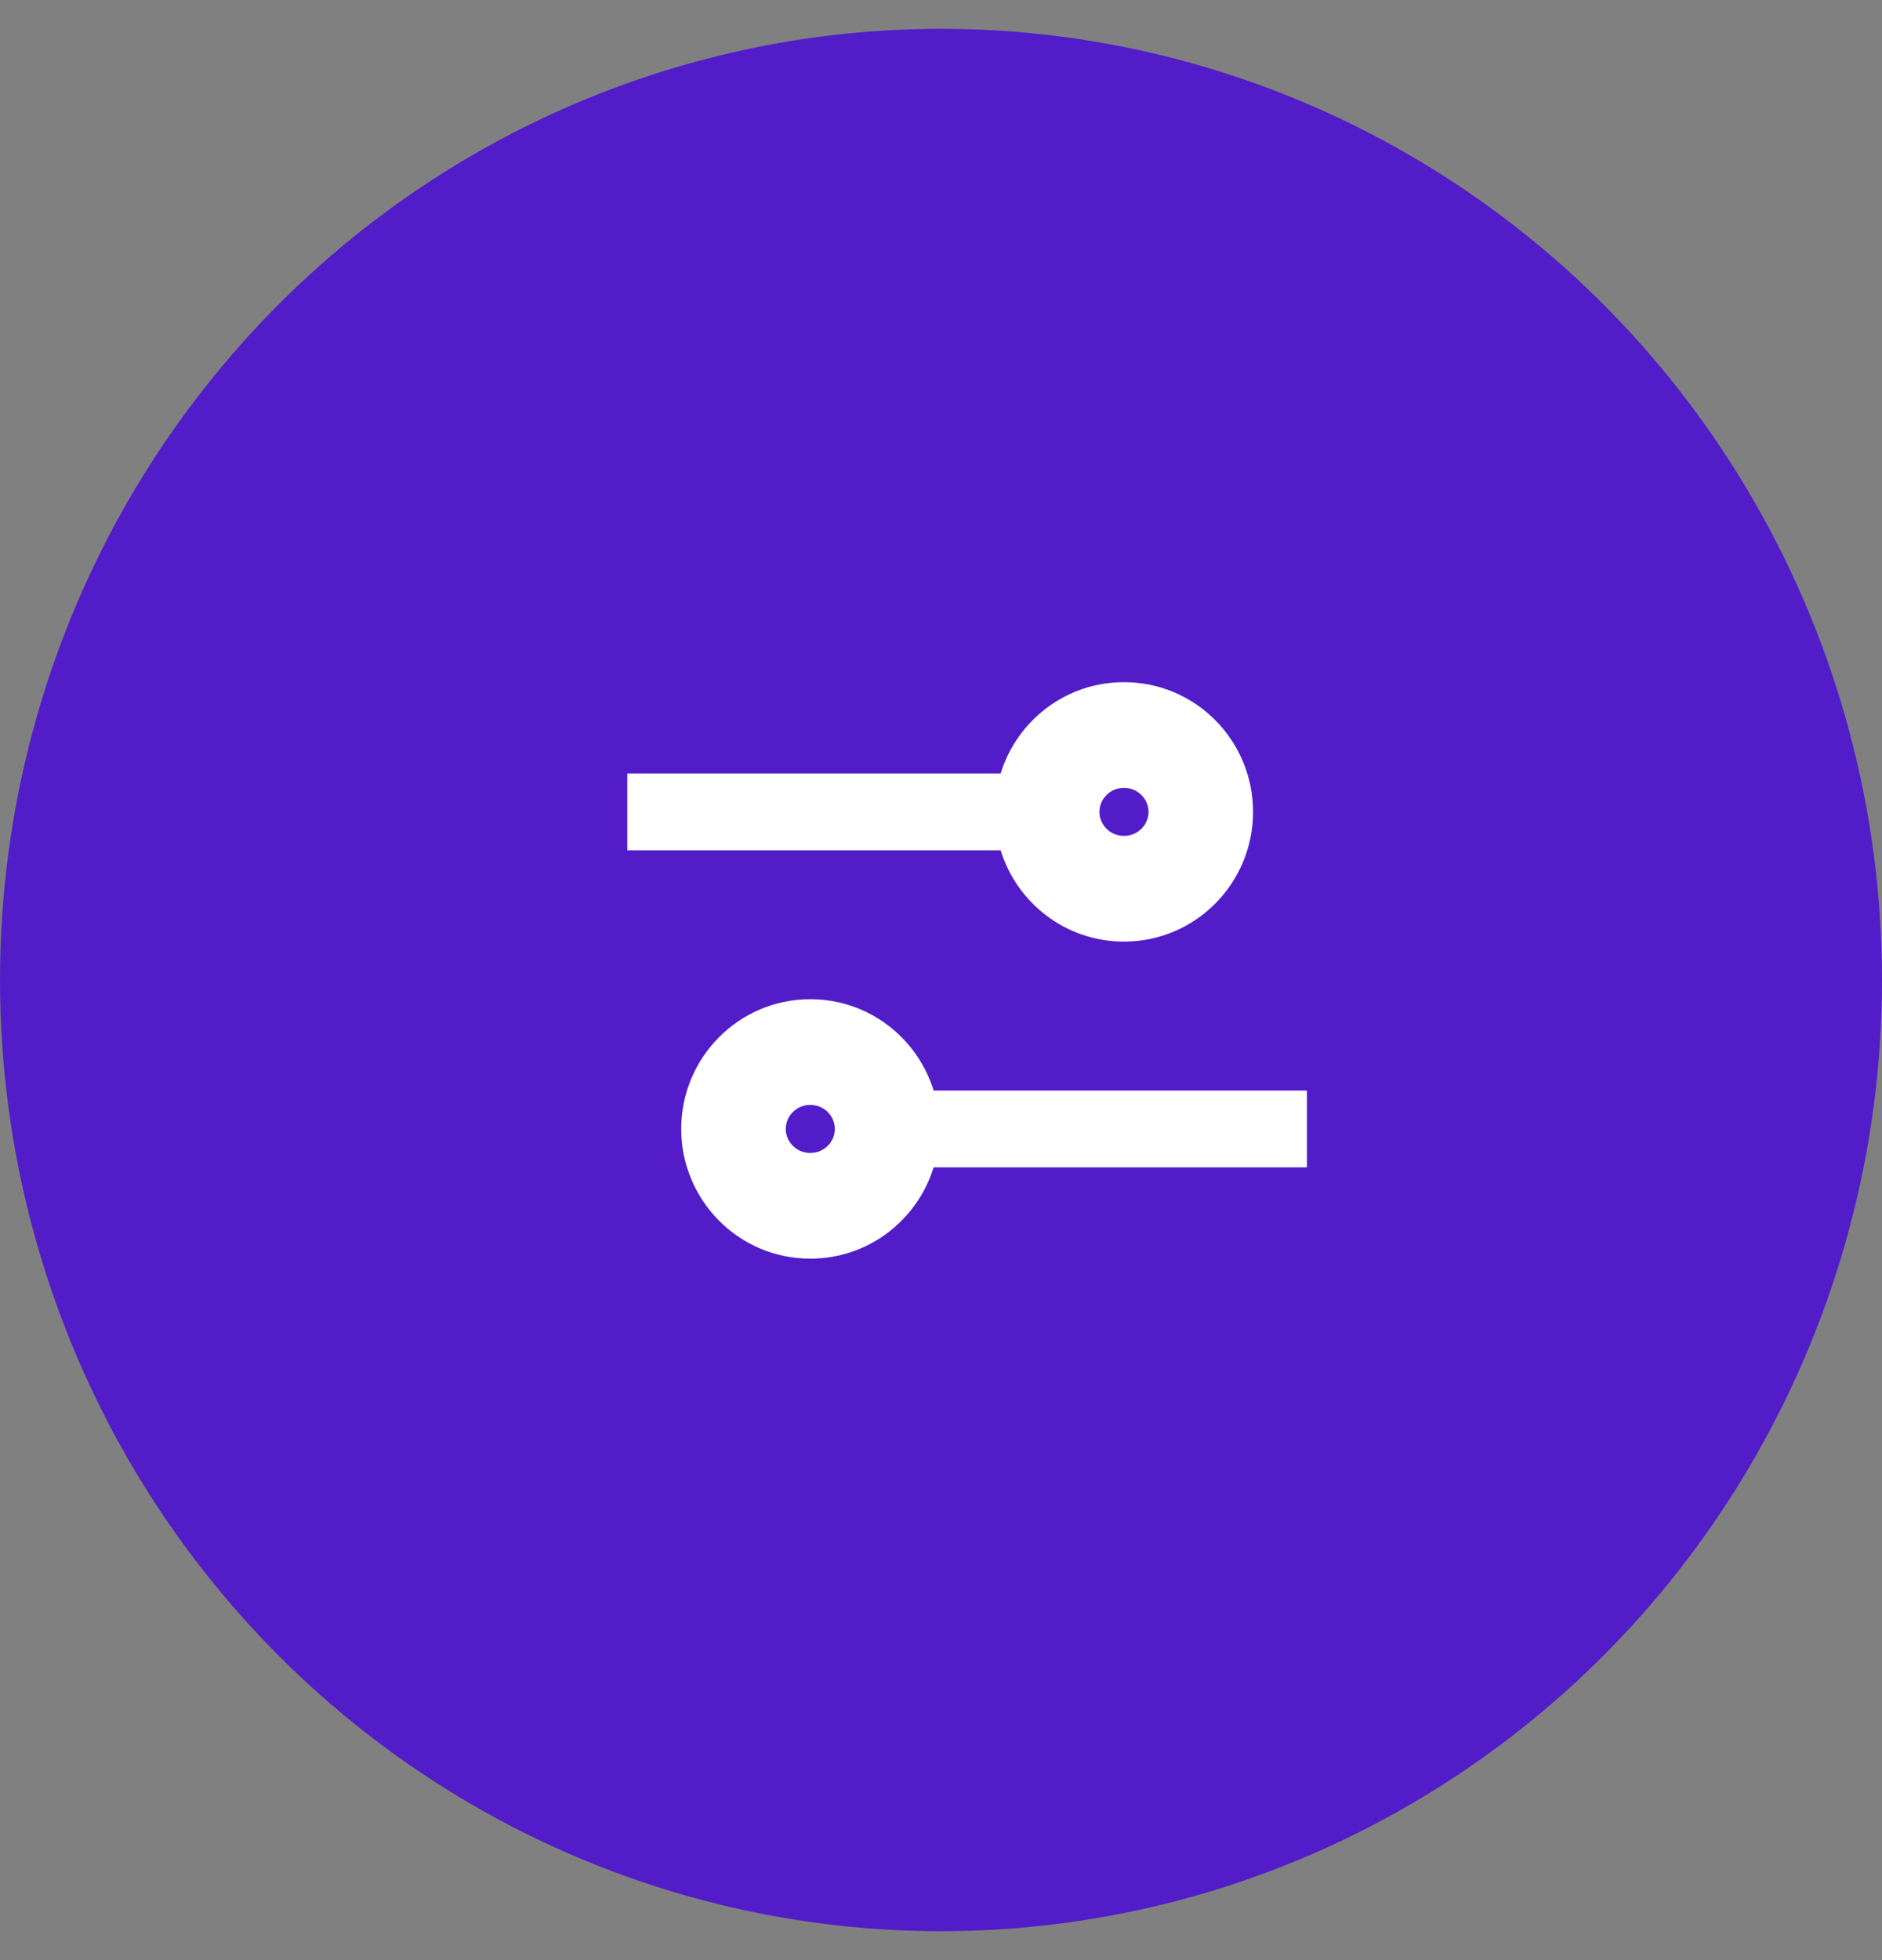
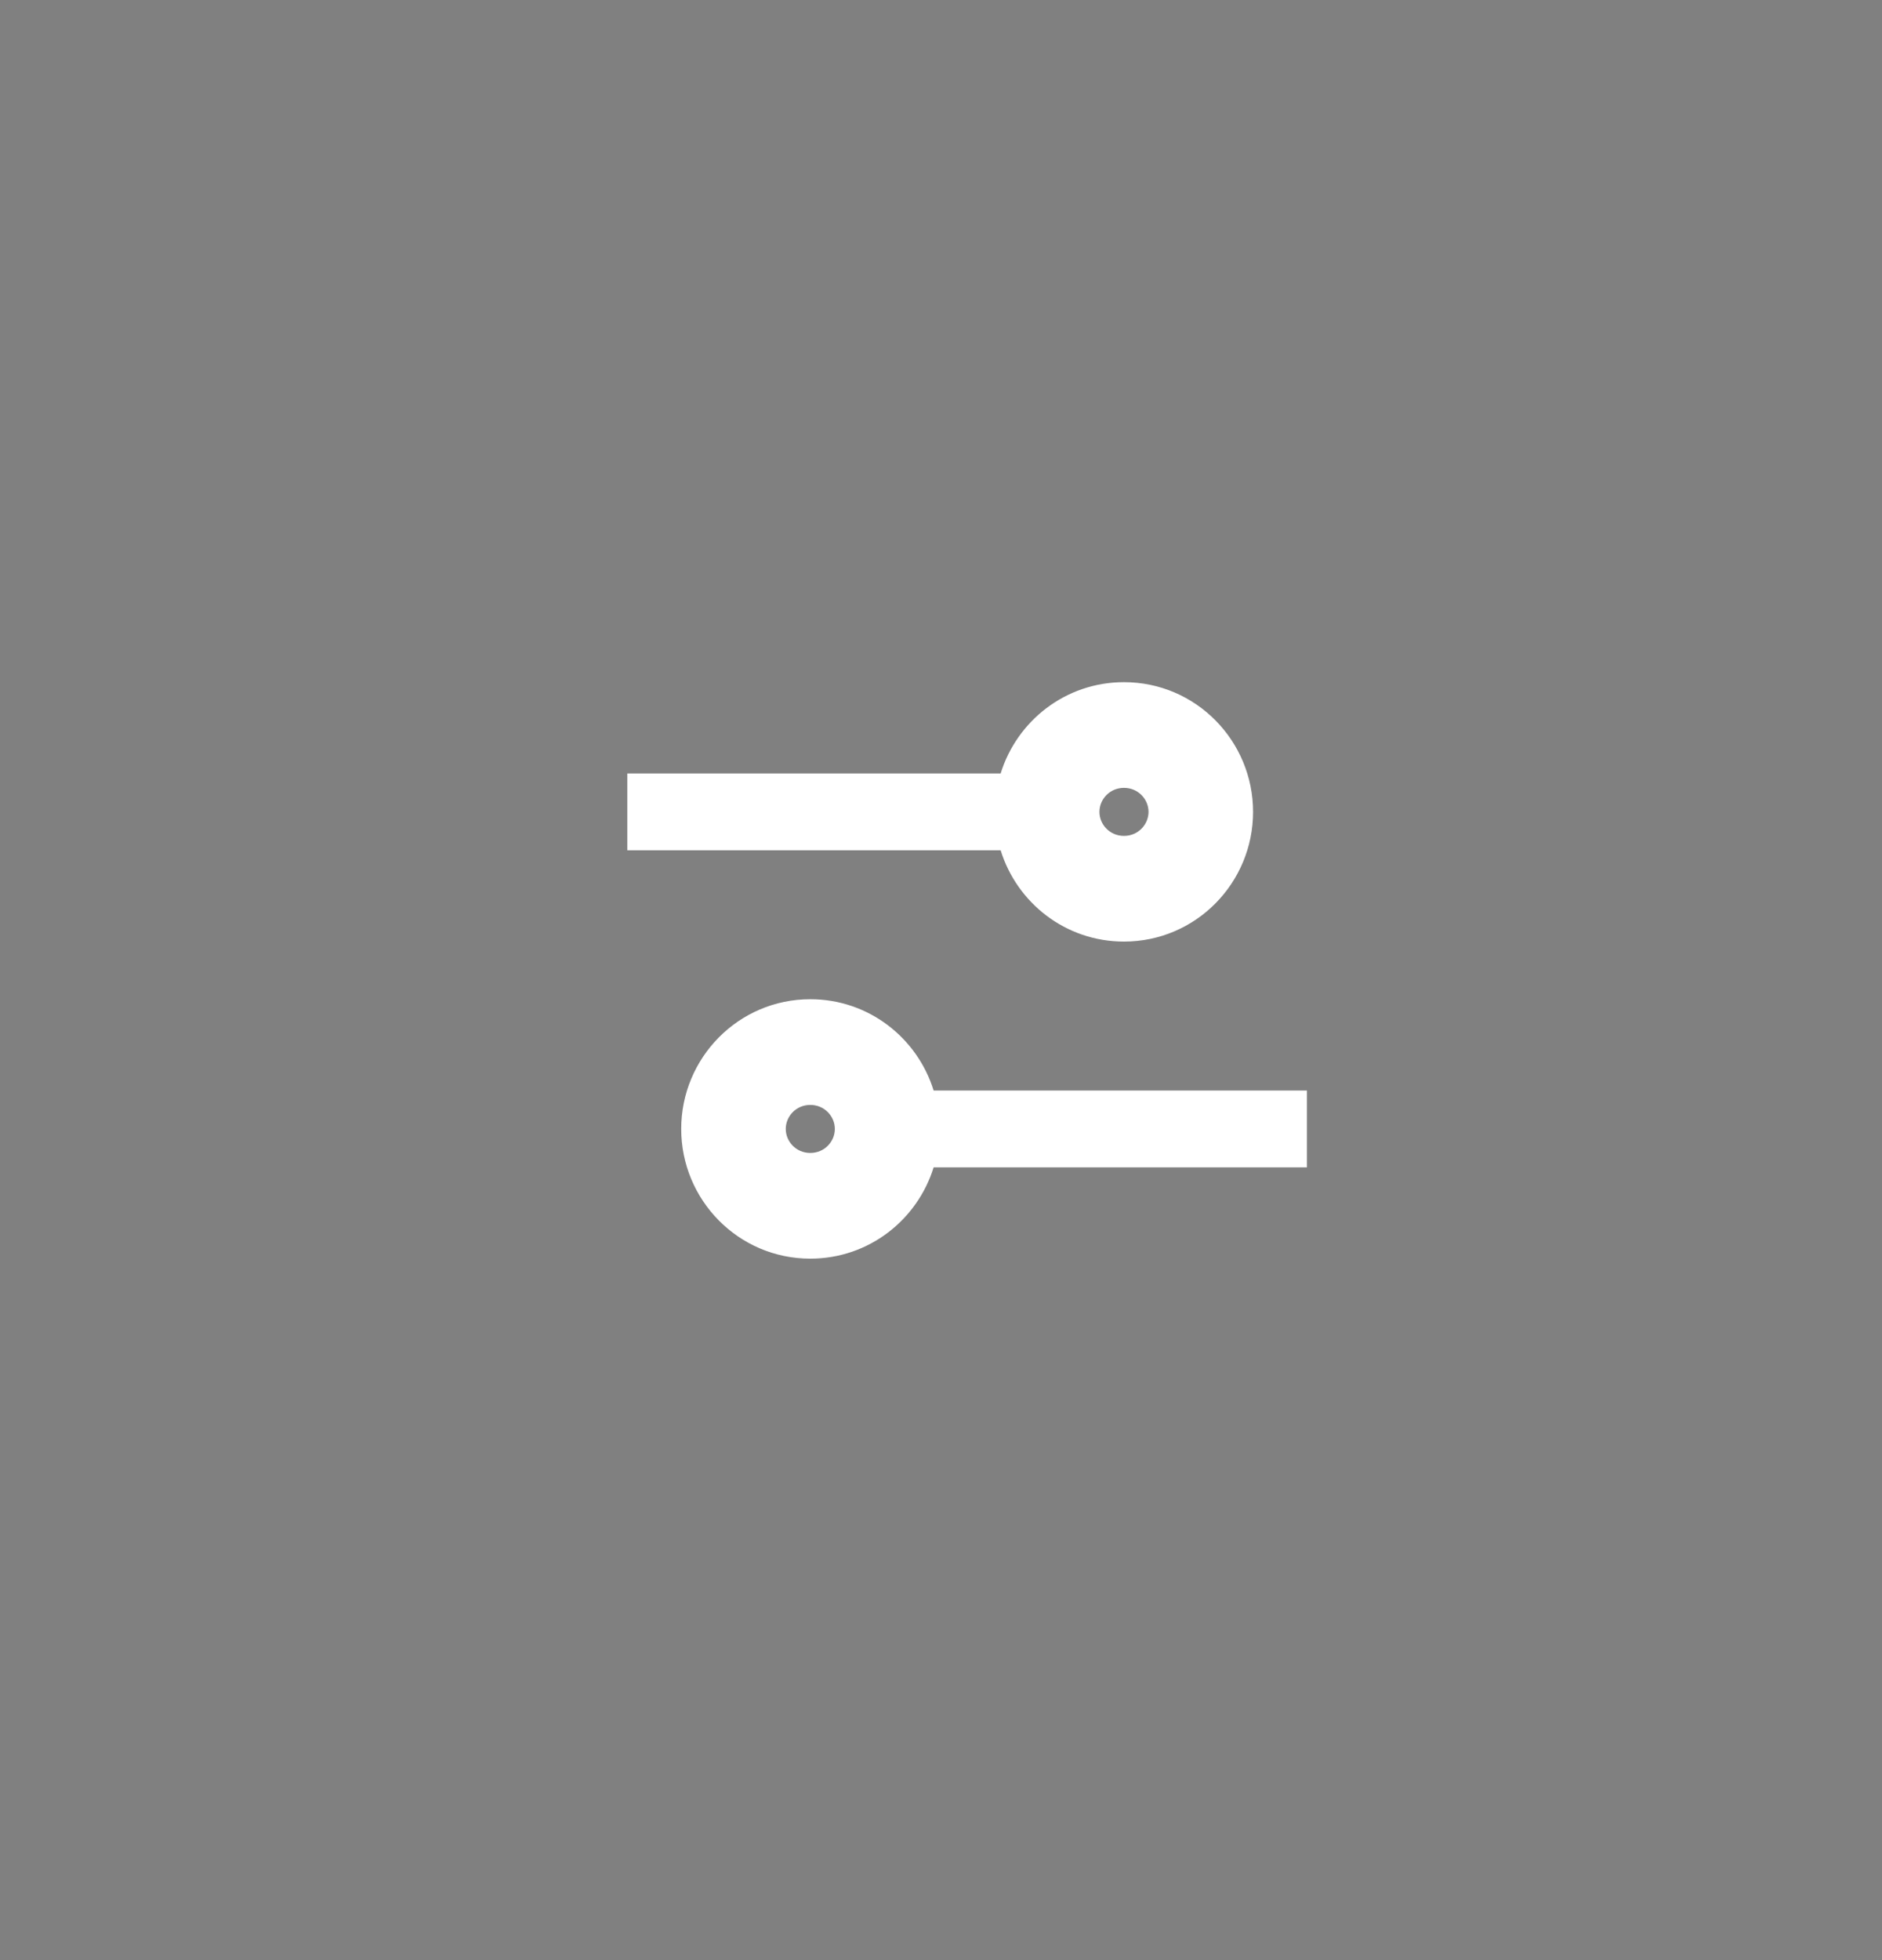
<svg xmlns="http://www.w3.org/2000/svg" width="49" height="51" viewBox="0 0 49 51" fill="none">
  <rect x="0" y="0" width="49" height="51" fill="#808080" stroke="none" />
-   <ellipse cx="24.5" cy="25.5" rx="24.5" ry="24.75" fill="#521DC8" />
-   <path fill-rule="evenodd" clip-rule="evenodd" d="M29.264 21.75C29.636 21.75 29.903 21.451 29.903 21.125C29.903 20.799 29.636 20.5 29.264 20.5C28.892 20.5 28.625 20.799 28.625 21.125C28.625 21.451 28.892 21.75 29.264 21.75ZM16.333 22.125H26.053C26.476 23.491 27.741 24.5 29.264 24.5C31.139 24.5 32.625 22.97 32.625 21.125C32.625 19.28 31.139 17.75 29.264 17.75C27.741 17.75 26.476 18.759 26.053 20.125H16.333V22.125ZM21.097 28.75C20.725 28.75 20.458 29.049 20.458 29.375C20.458 29.701 20.725 30 21.097 30C21.469 30 21.736 29.701 21.736 29.375C21.736 29.049 21.469 28.75 21.097 28.75ZM34.028 28.375L24.308 28.375C23.885 27.009 22.62 26 21.097 26C19.222 26 17.736 27.53 17.736 29.375C17.736 31.22 19.222 32.75 21.097 32.75C22.62 32.75 23.885 31.741 24.308 30.375L34.028 30.375V28.375Z" fill="white" />
+   <path fill-rule="evenodd" clip-rule="evenodd" d="M29.264 21.75C29.636 21.75 29.903 21.451 29.903 21.125C29.903 20.799 29.636 20.5 29.264 20.5C28.892 20.5 28.625 20.799 28.625 21.125C28.625 21.451 28.892 21.75 29.264 21.75ZM16.333 22.125H26.053C26.476 23.491 27.741 24.5 29.264 24.5C31.139 24.5 32.625 22.97 32.625 21.125C32.625 19.28 31.139 17.75 29.264 17.75C27.741 17.75 26.476 18.759 26.053 20.125H16.333V22.125ZM21.097 28.75C20.725 28.75 20.458 29.049 20.458 29.375C20.458 29.701 20.725 30 21.097 30C21.469 30 21.736 29.701 21.736 29.375C21.736 29.049 21.469 28.75 21.097 28.75M34.028 28.375L24.308 28.375C23.885 27.009 22.62 26 21.097 26C19.222 26 17.736 27.53 17.736 29.375C17.736 31.22 19.222 32.75 21.097 32.75C22.62 32.75 23.885 31.741 24.308 30.375L34.028 30.375V28.375Z" fill="white" />
</svg>